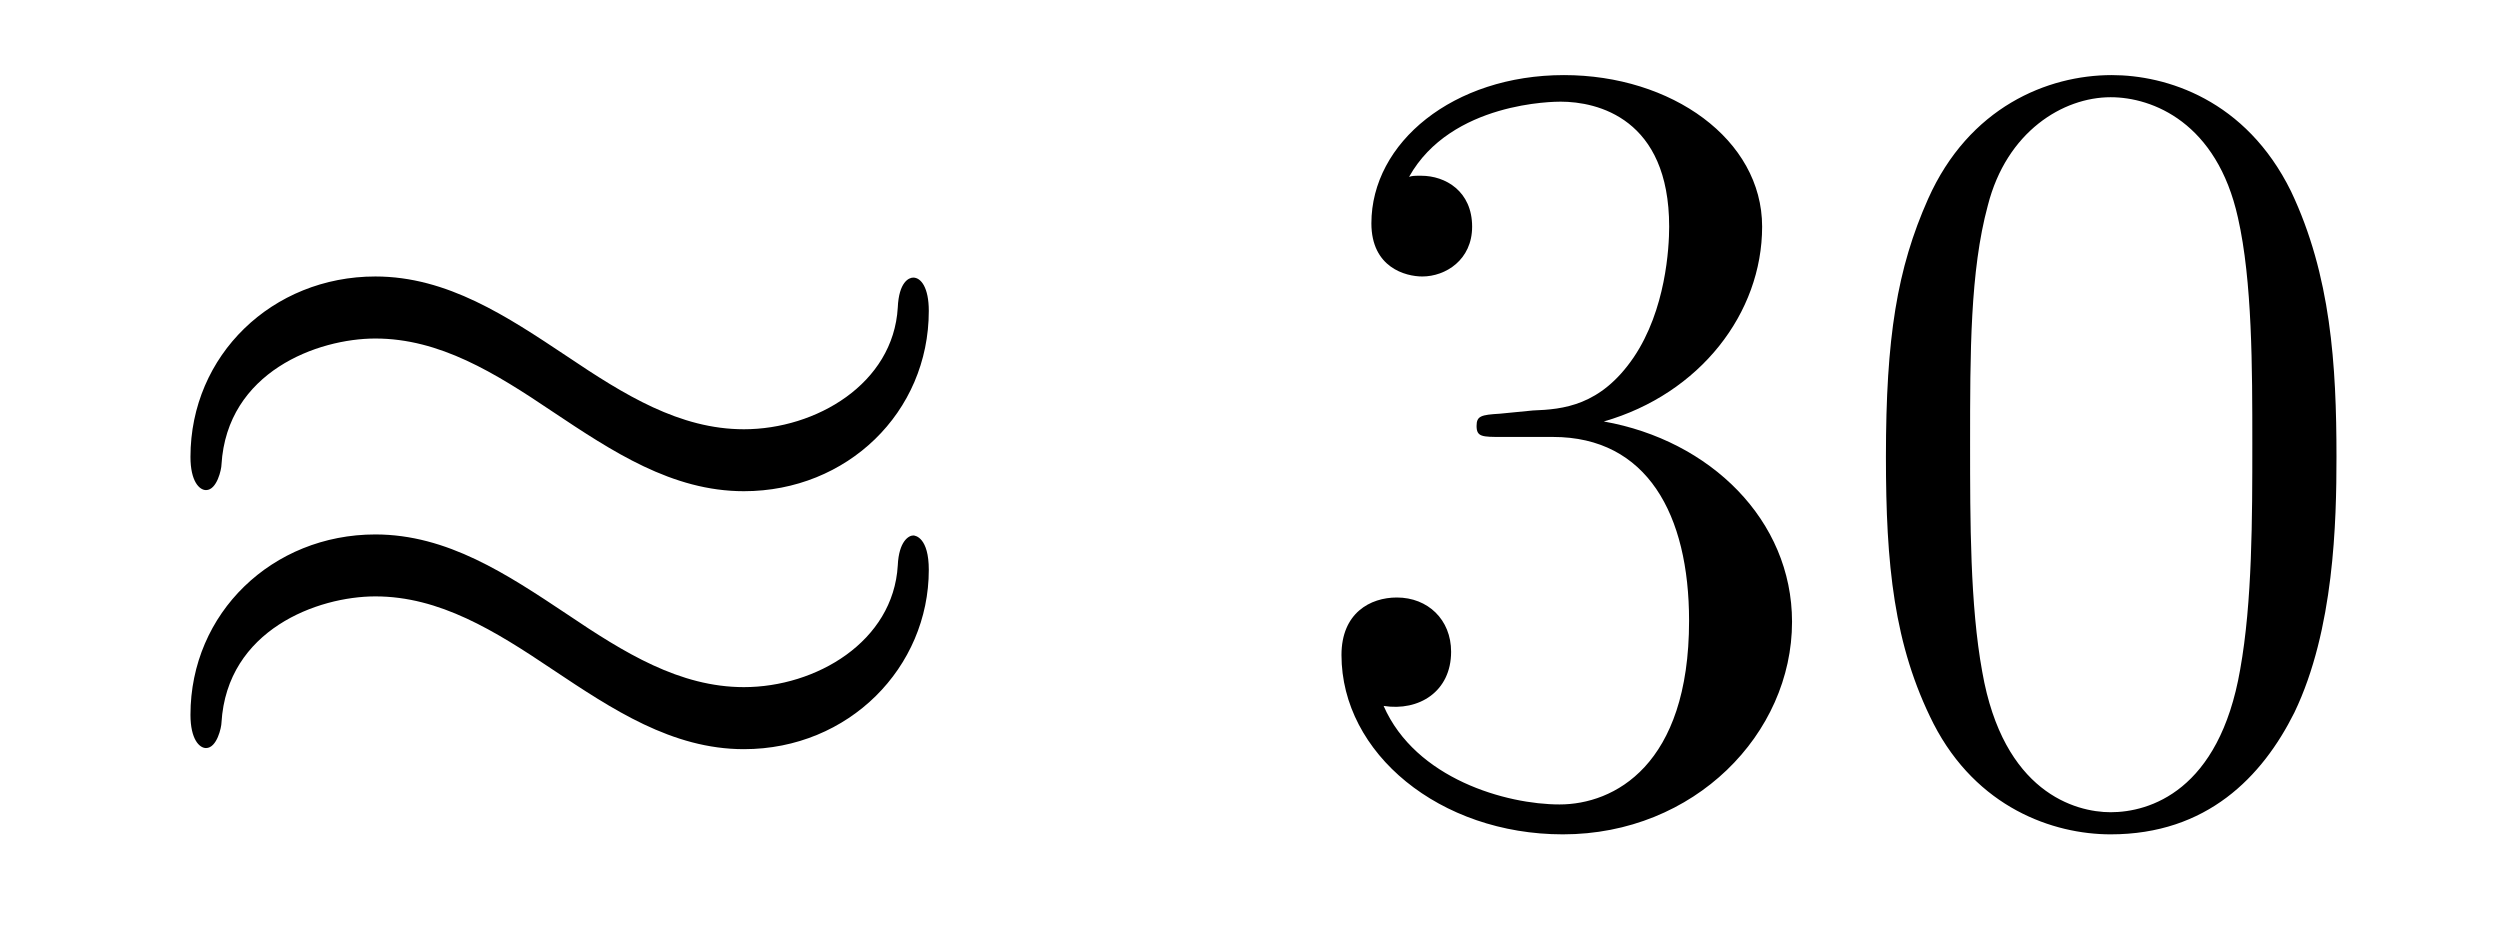
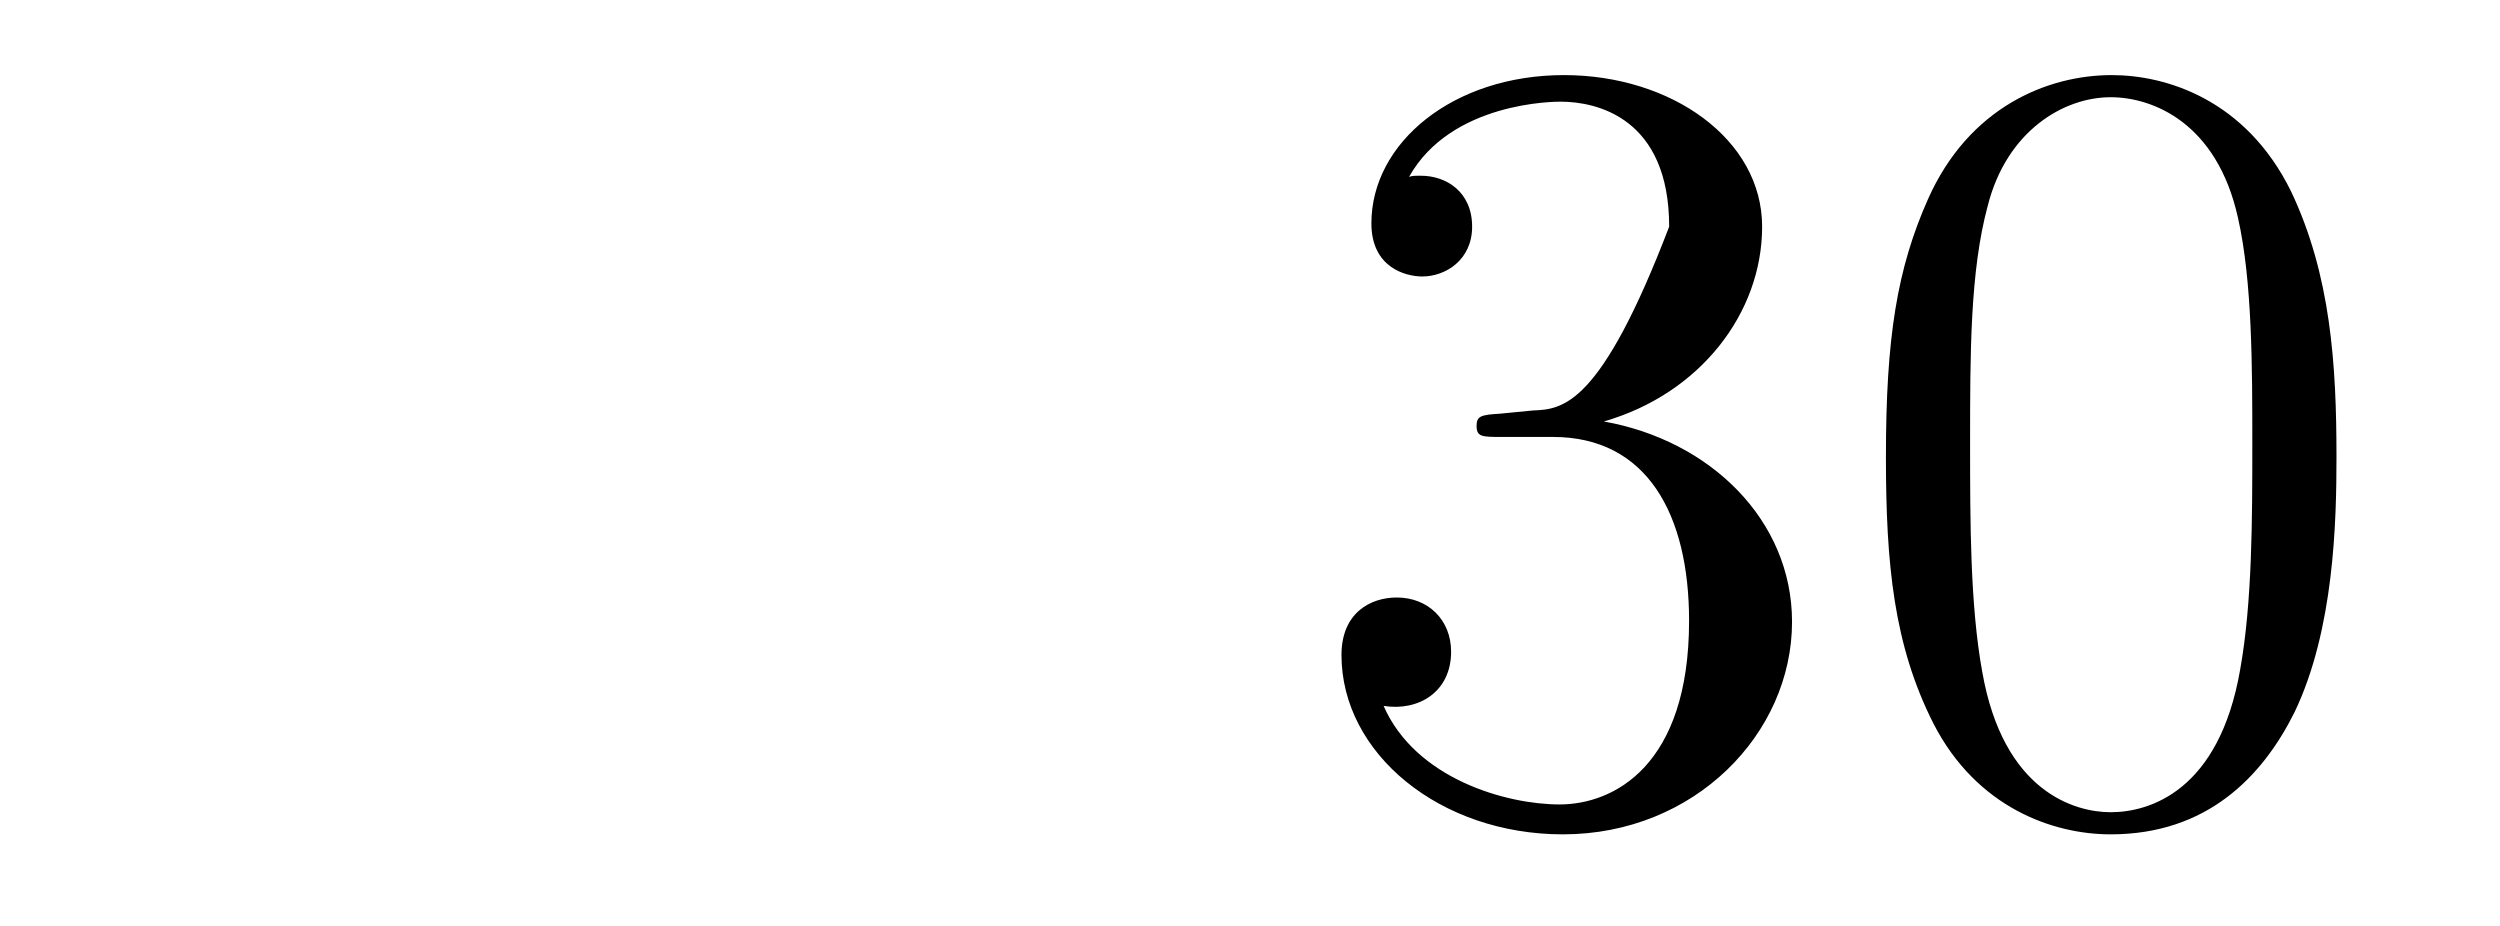
<svg xmlns="http://www.w3.org/2000/svg" version="1.1" width="27pt" height="10pt" viewBox="0 -10 27 10">
  <g id="page1">
    <g transform="matrix(1 0 0 -1 -127 653)">
-       <path d="M137.031 659.643C137.031 659.894 136.947 660.002 136.863 660.002C136.816 660.002 136.708 659.954 136.696 659.679C136.648 658.854 135.812 658.364 135.034 658.364C134.341 658.364 133.743 658.735 133.122 659.153C132.476 659.583 131.831 660.014 131.054 660.014C129.942 660.014 129.057 659.165 129.057 658.065C129.057 657.802 129.153 657.707 129.225 657.707C129.344 657.707 129.392 657.934 129.392 657.982C129.452 658.986 130.432 659.344 131.054 659.344C131.747 659.344 132.345 658.974 132.967 658.555C133.612 658.125 134.258 657.695 135.034 657.695C136.146 657.695 137.031 658.543 137.031 659.643ZM137.031 656.846C137.031 657.193 136.887 657.217 136.863 657.217C136.816 657.217 136.708 657.157 136.696 656.894C136.648 656.069 135.812 655.579 135.034 655.579C134.341 655.579 133.743 655.949 133.122 656.368C132.476 656.798 131.831 657.228 131.054 657.228C129.942 657.228 129.057 656.38 129.057 655.28C129.057 655.017 129.153 654.921 129.225 654.921C129.344 654.921 129.392 655.148 129.392 655.196C129.452 656.2 130.432 656.559 131.054 656.559C131.747 656.559 132.345 656.188 132.967 655.77C133.612 655.34 134.258 654.909 135.034 654.909C136.17 654.909 137.031 655.794 137.031 656.846Z" />
-       <path d="M143.198 658.532C142.995 658.52 142.947 658.507 142.947 658.4C142.947 658.281 143.007 658.281 143.222 658.281H143.772C144.788 658.281 145.242 657.444 145.242 656.296C145.242 654.73 144.429 654.312 143.843 654.312C143.27 654.312 142.289 654.587 141.943 655.376C142.325 655.316 142.672 655.531 142.672 655.961C142.672 656.308 142.421 656.547 142.086 656.547C141.799 656.547 141.488 656.38 141.488 655.926C141.488 654.862 142.552 653.989 143.879 653.989C145.302 653.989 146.354 655.077 146.354 656.284C146.354 657.384 145.469 658.245 144.321 658.448C145.361 658.747 146.031 659.619 146.031 660.552C146.031 661.496 145.051 662.189 143.891 662.189C142.696 662.189 141.811 661.46 141.811 660.588C141.811 660.109 142.182 660.014 142.361 660.014C142.612 660.014 142.899 660.193 142.899 660.552C142.899 660.934 142.612 661.102 142.349 661.102C142.277 661.102 142.254 661.102 142.218 661.09C142.672 661.902 143.796 661.902 143.855 661.902C144.25 661.902 145.027 661.723 145.027 660.552C145.027 660.325 144.991 659.655 144.644 659.141C144.286 658.615 143.879 658.579 143.556 658.567L143.198 658.532ZM152.234 658.065C152.234 659.058 152.174 660.026 151.743 660.934C151.254 661.927 150.393 662.189 149.807 662.189C149.114 662.189 148.265 661.843 147.823 660.851C147.488 660.097 147.368 659.356 147.368 658.065C147.368 656.906 147.452 656.033 147.882 655.184C148.349 654.276 149.174 653.989 149.795 653.989C150.835 653.989 151.433 654.611 151.779 655.304C152.21 656.2 152.234 657.372 152.234 658.065ZM149.795 654.228C149.413 654.228 148.635 654.443 148.408 655.746C148.277 656.463 148.277 657.372 148.277 658.209C148.277 659.189 148.277 660.073 148.468 660.779C148.671 661.58 149.281 661.95 149.795 661.95C150.249 661.95 150.943 661.675 151.17 660.648C151.325 659.966 151.325 659.022 151.325 658.209C151.325 657.408 151.325 656.499 151.194 655.77C150.967 654.455 150.213 654.228 149.795 654.228Z" />
+       <path d="M143.198 658.532C142.995 658.52 142.947 658.507 142.947 658.4C142.947 658.281 143.007 658.281 143.222 658.281H143.772C144.788 658.281 145.242 657.444 145.242 656.296C145.242 654.73 144.429 654.312 143.843 654.312C143.27 654.312 142.289 654.587 141.943 655.376C142.325 655.316 142.672 655.531 142.672 655.961C142.672 656.308 142.421 656.547 142.086 656.547C141.799 656.547 141.488 656.38 141.488 655.926C141.488 654.862 142.552 653.989 143.879 653.989C145.302 653.989 146.354 655.077 146.354 656.284C146.354 657.384 145.469 658.245 144.321 658.448C145.361 658.747 146.031 659.619 146.031 660.552C146.031 661.496 145.051 662.189 143.891 662.189C142.696 662.189 141.811 661.46 141.811 660.588C141.811 660.109 142.182 660.014 142.361 660.014C142.612 660.014 142.899 660.193 142.899 660.552C142.899 660.934 142.612 661.102 142.349 661.102C142.277 661.102 142.254 661.102 142.218 661.09C142.672 661.902 143.796 661.902 143.855 661.902C144.25 661.902 145.027 661.723 145.027 660.552C144.286 658.615 143.879 658.579 143.556 658.567L143.198 658.532ZM152.234 658.065C152.234 659.058 152.174 660.026 151.743 660.934C151.254 661.927 150.393 662.189 149.807 662.189C149.114 662.189 148.265 661.843 147.823 660.851C147.488 660.097 147.368 659.356 147.368 658.065C147.368 656.906 147.452 656.033 147.882 655.184C148.349 654.276 149.174 653.989 149.795 653.989C150.835 653.989 151.433 654.611 151.779 655.304C152.21 656.2 152.234 657.372 152.234 658.065ZM149.795 654.228C149.413 654.228 148.635 654.443 148.408 655.746C148.277 656.463 148.277 657.372 148.277 658.209C148.277 659.189 148.277 660.073 148.468 660.779C148.671 661.58 149.281 661.95 149.795 661.95C150.249 661.95 150.943 661.675 151.17 660.648C151.325 659.966 151.325 659.022 151.325 658.209C151.325 657.408 151.325 656.499 151.194 655.77C150.967 654.455 150.213 654.228 149.795 654.228Z" />
    </g>
  </g>
</svg>